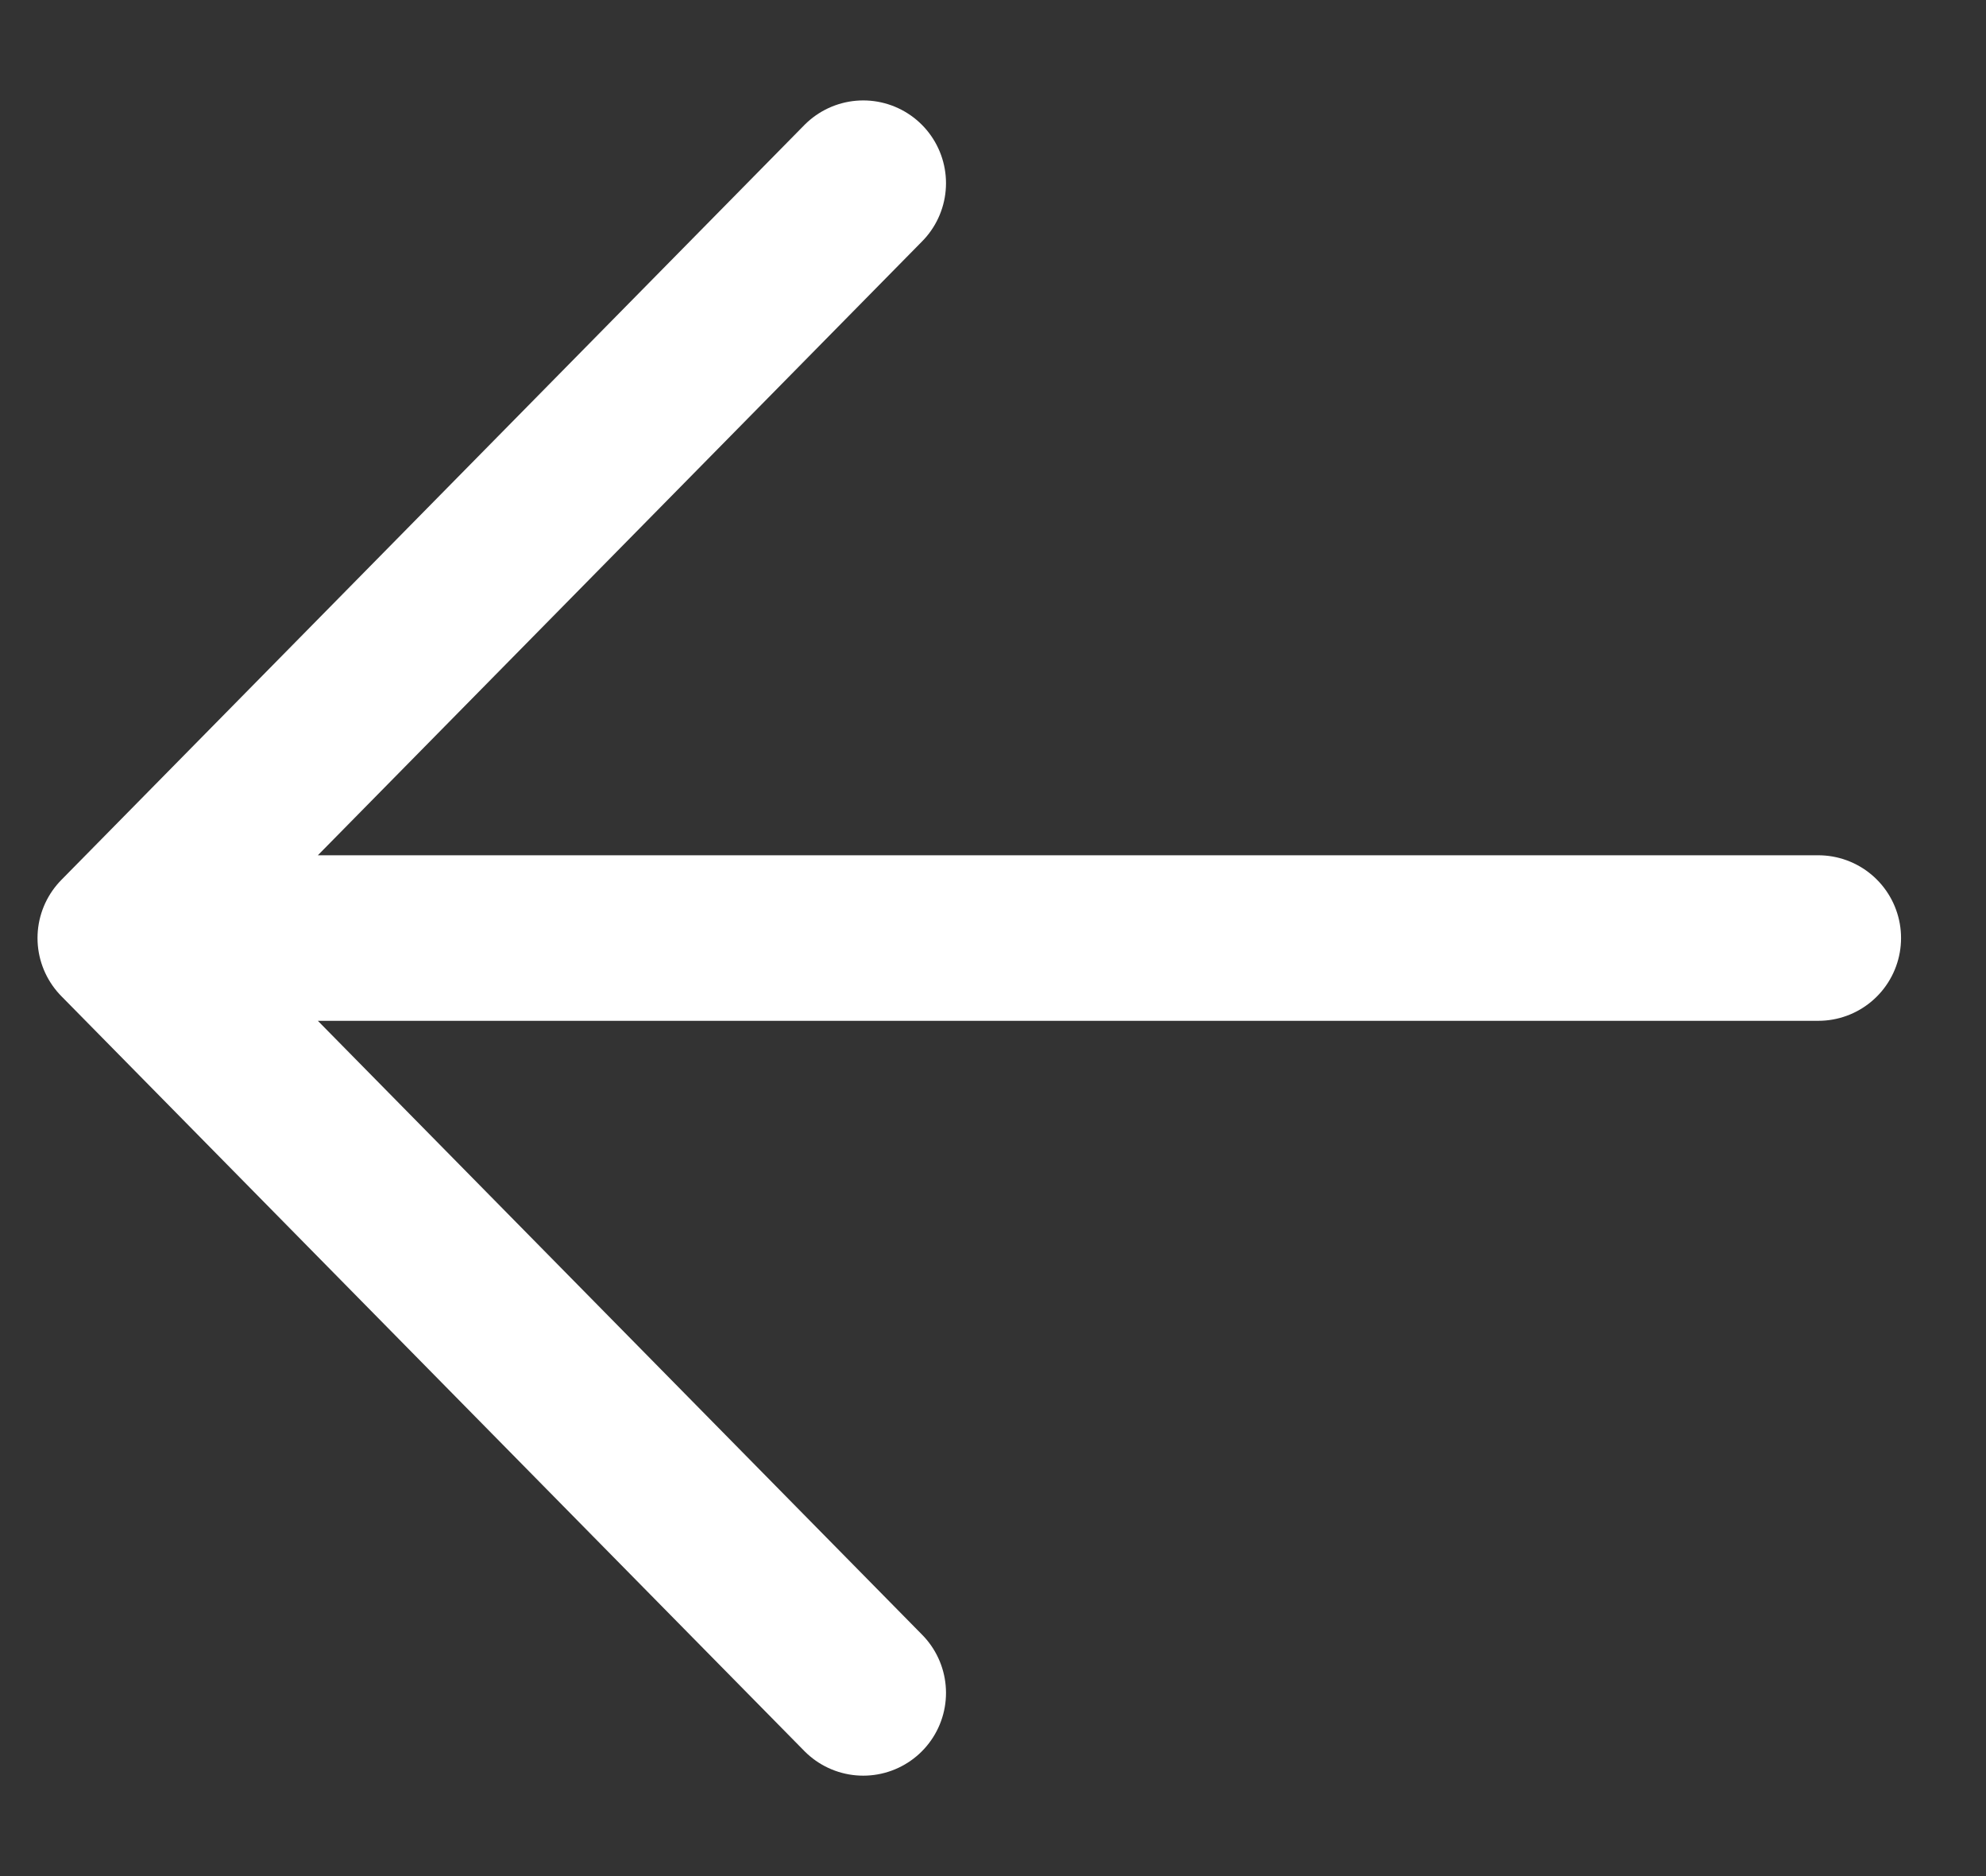
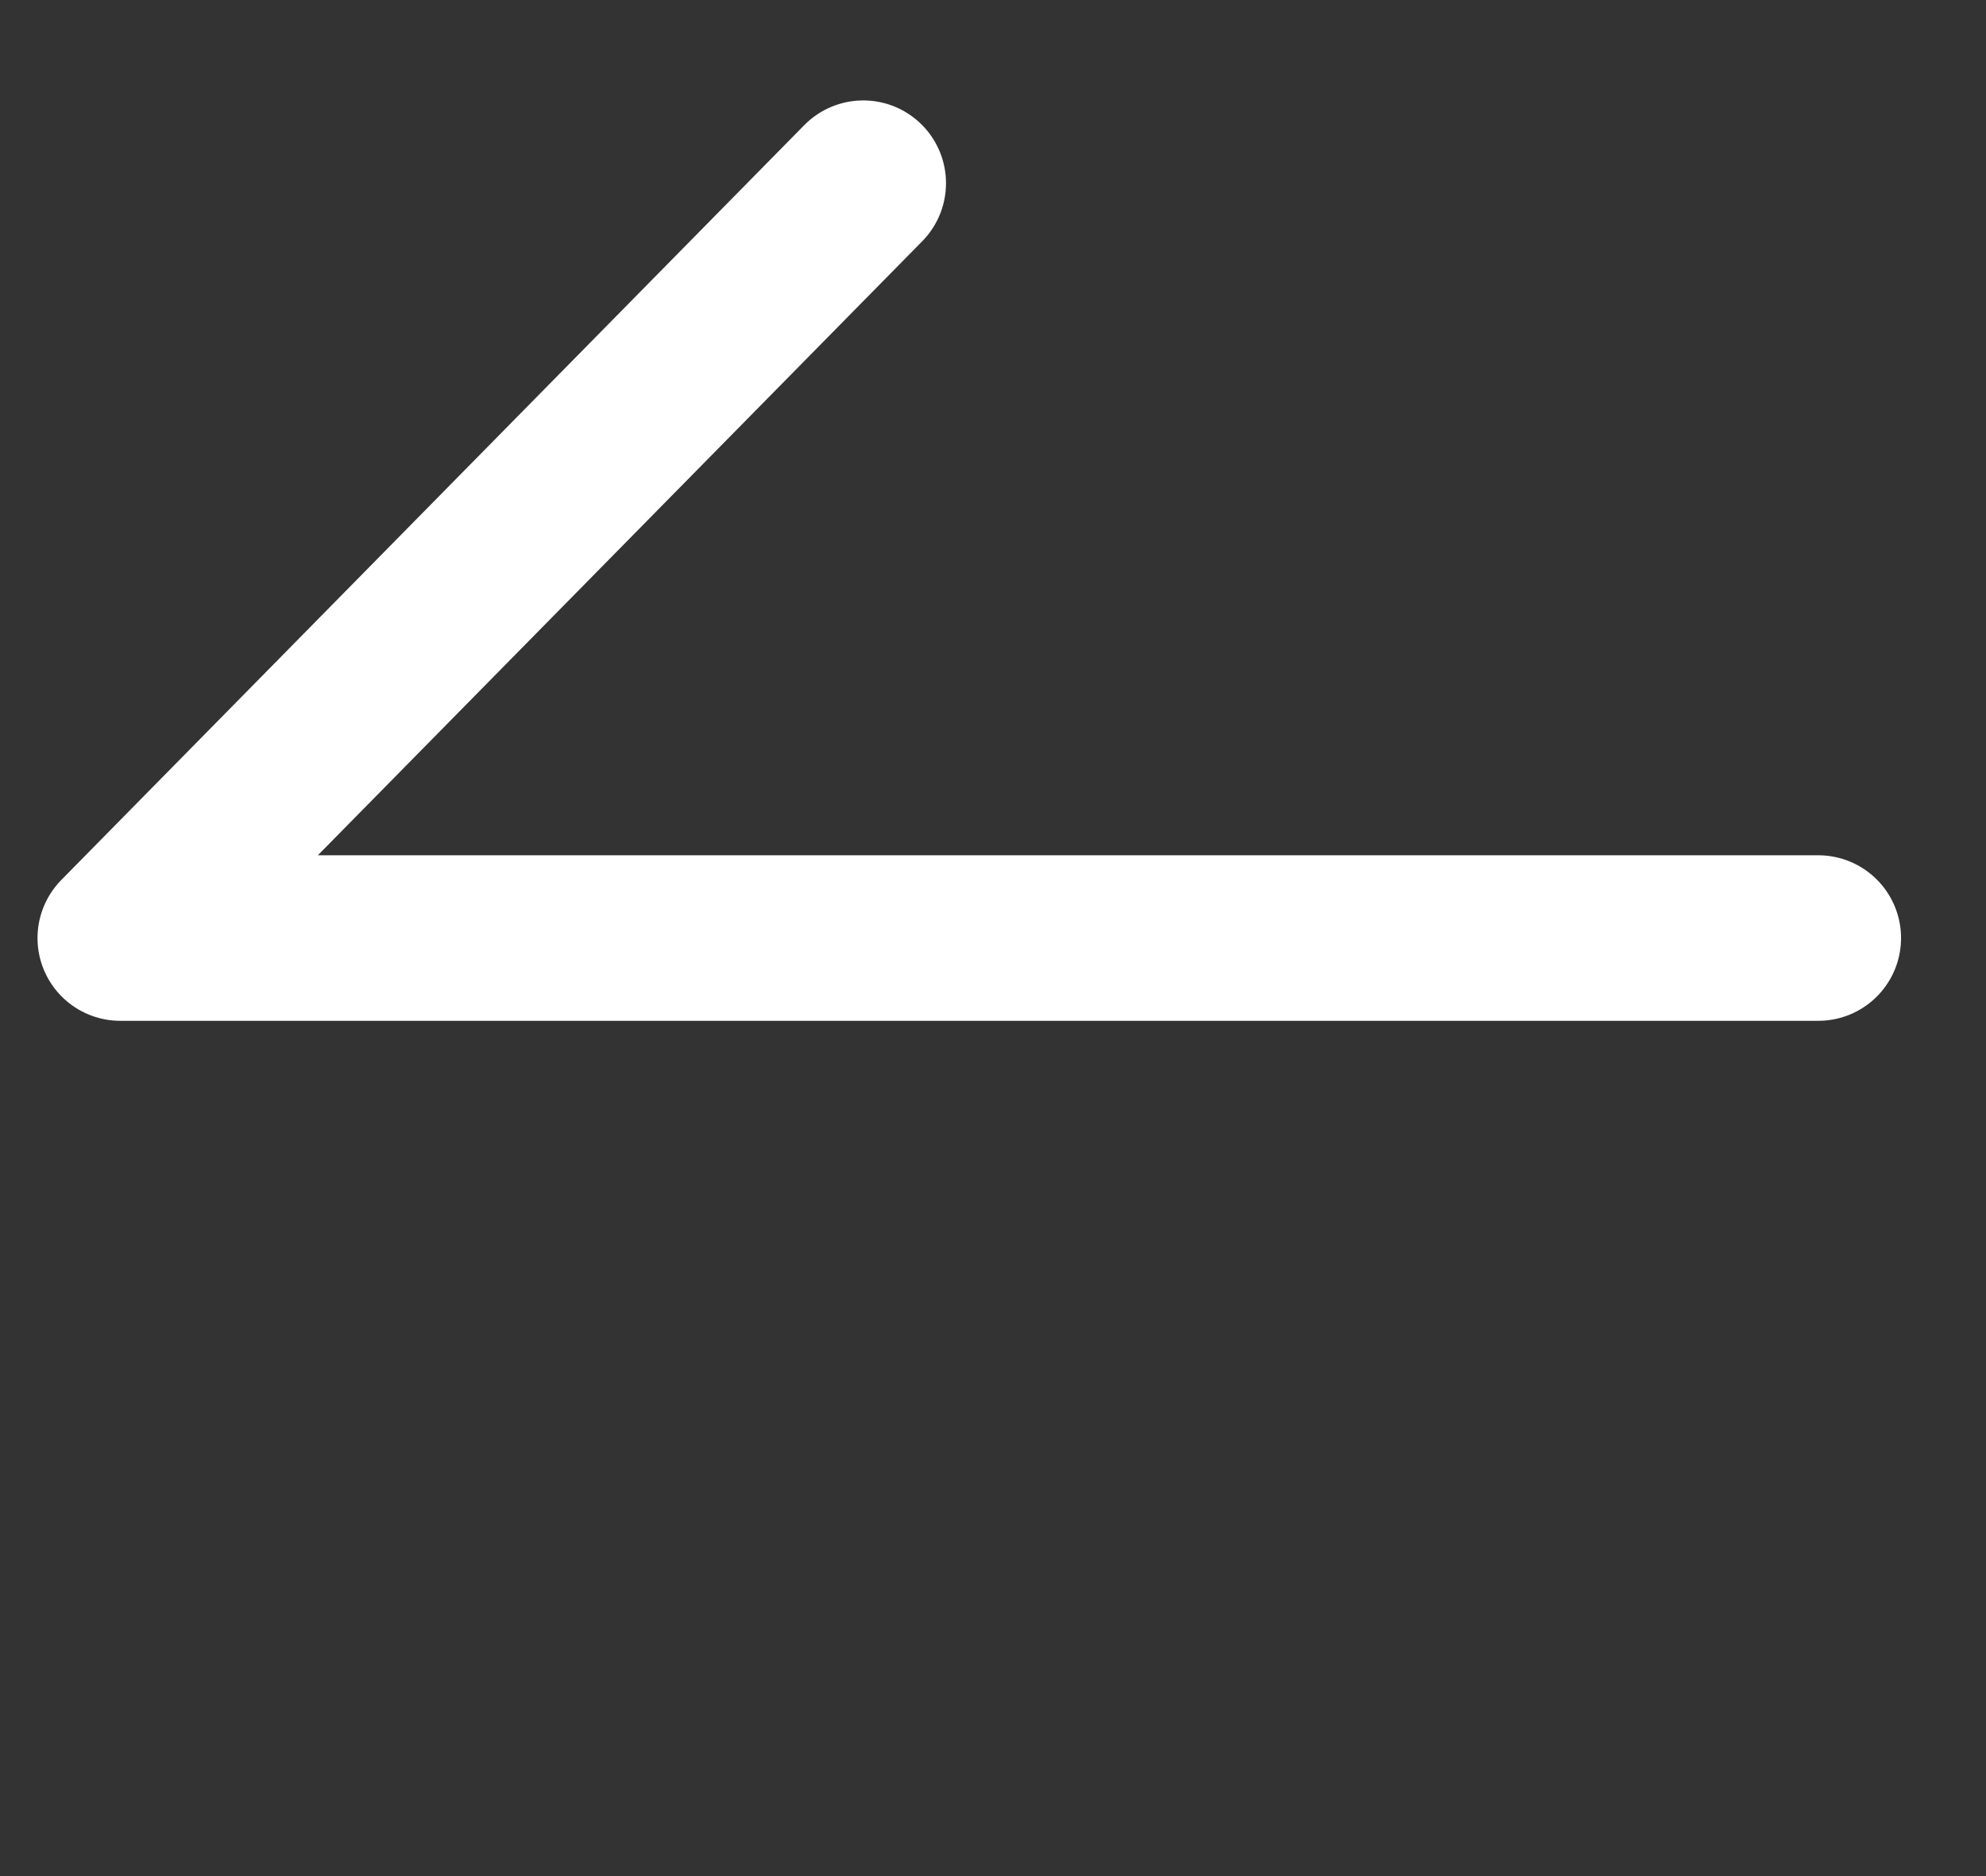
<svg xmlns="http://www.w3.org/2000/svg" width="18" height="17" viewBox="0 0 18 17" fill="none">
  <rect x="0" y="0" width="18" height="17" fill="#333333" stroke="none" />
-   <path d="M16.48 8.5L1.09 8.5M7.824 15.34L1.09 8.5L7.824 1.66" stroke="white" stroke-width="1.5" stroke-linecap="round" stroke-linejoin="round" />
+   <path d="M16.48 8.5L1.09 8.5L1.09 8.5L7.824 1.66" stroke="white" stroke-width="1.5" stroke-linecap="round" stroke-linejoin="round" />
</svg>